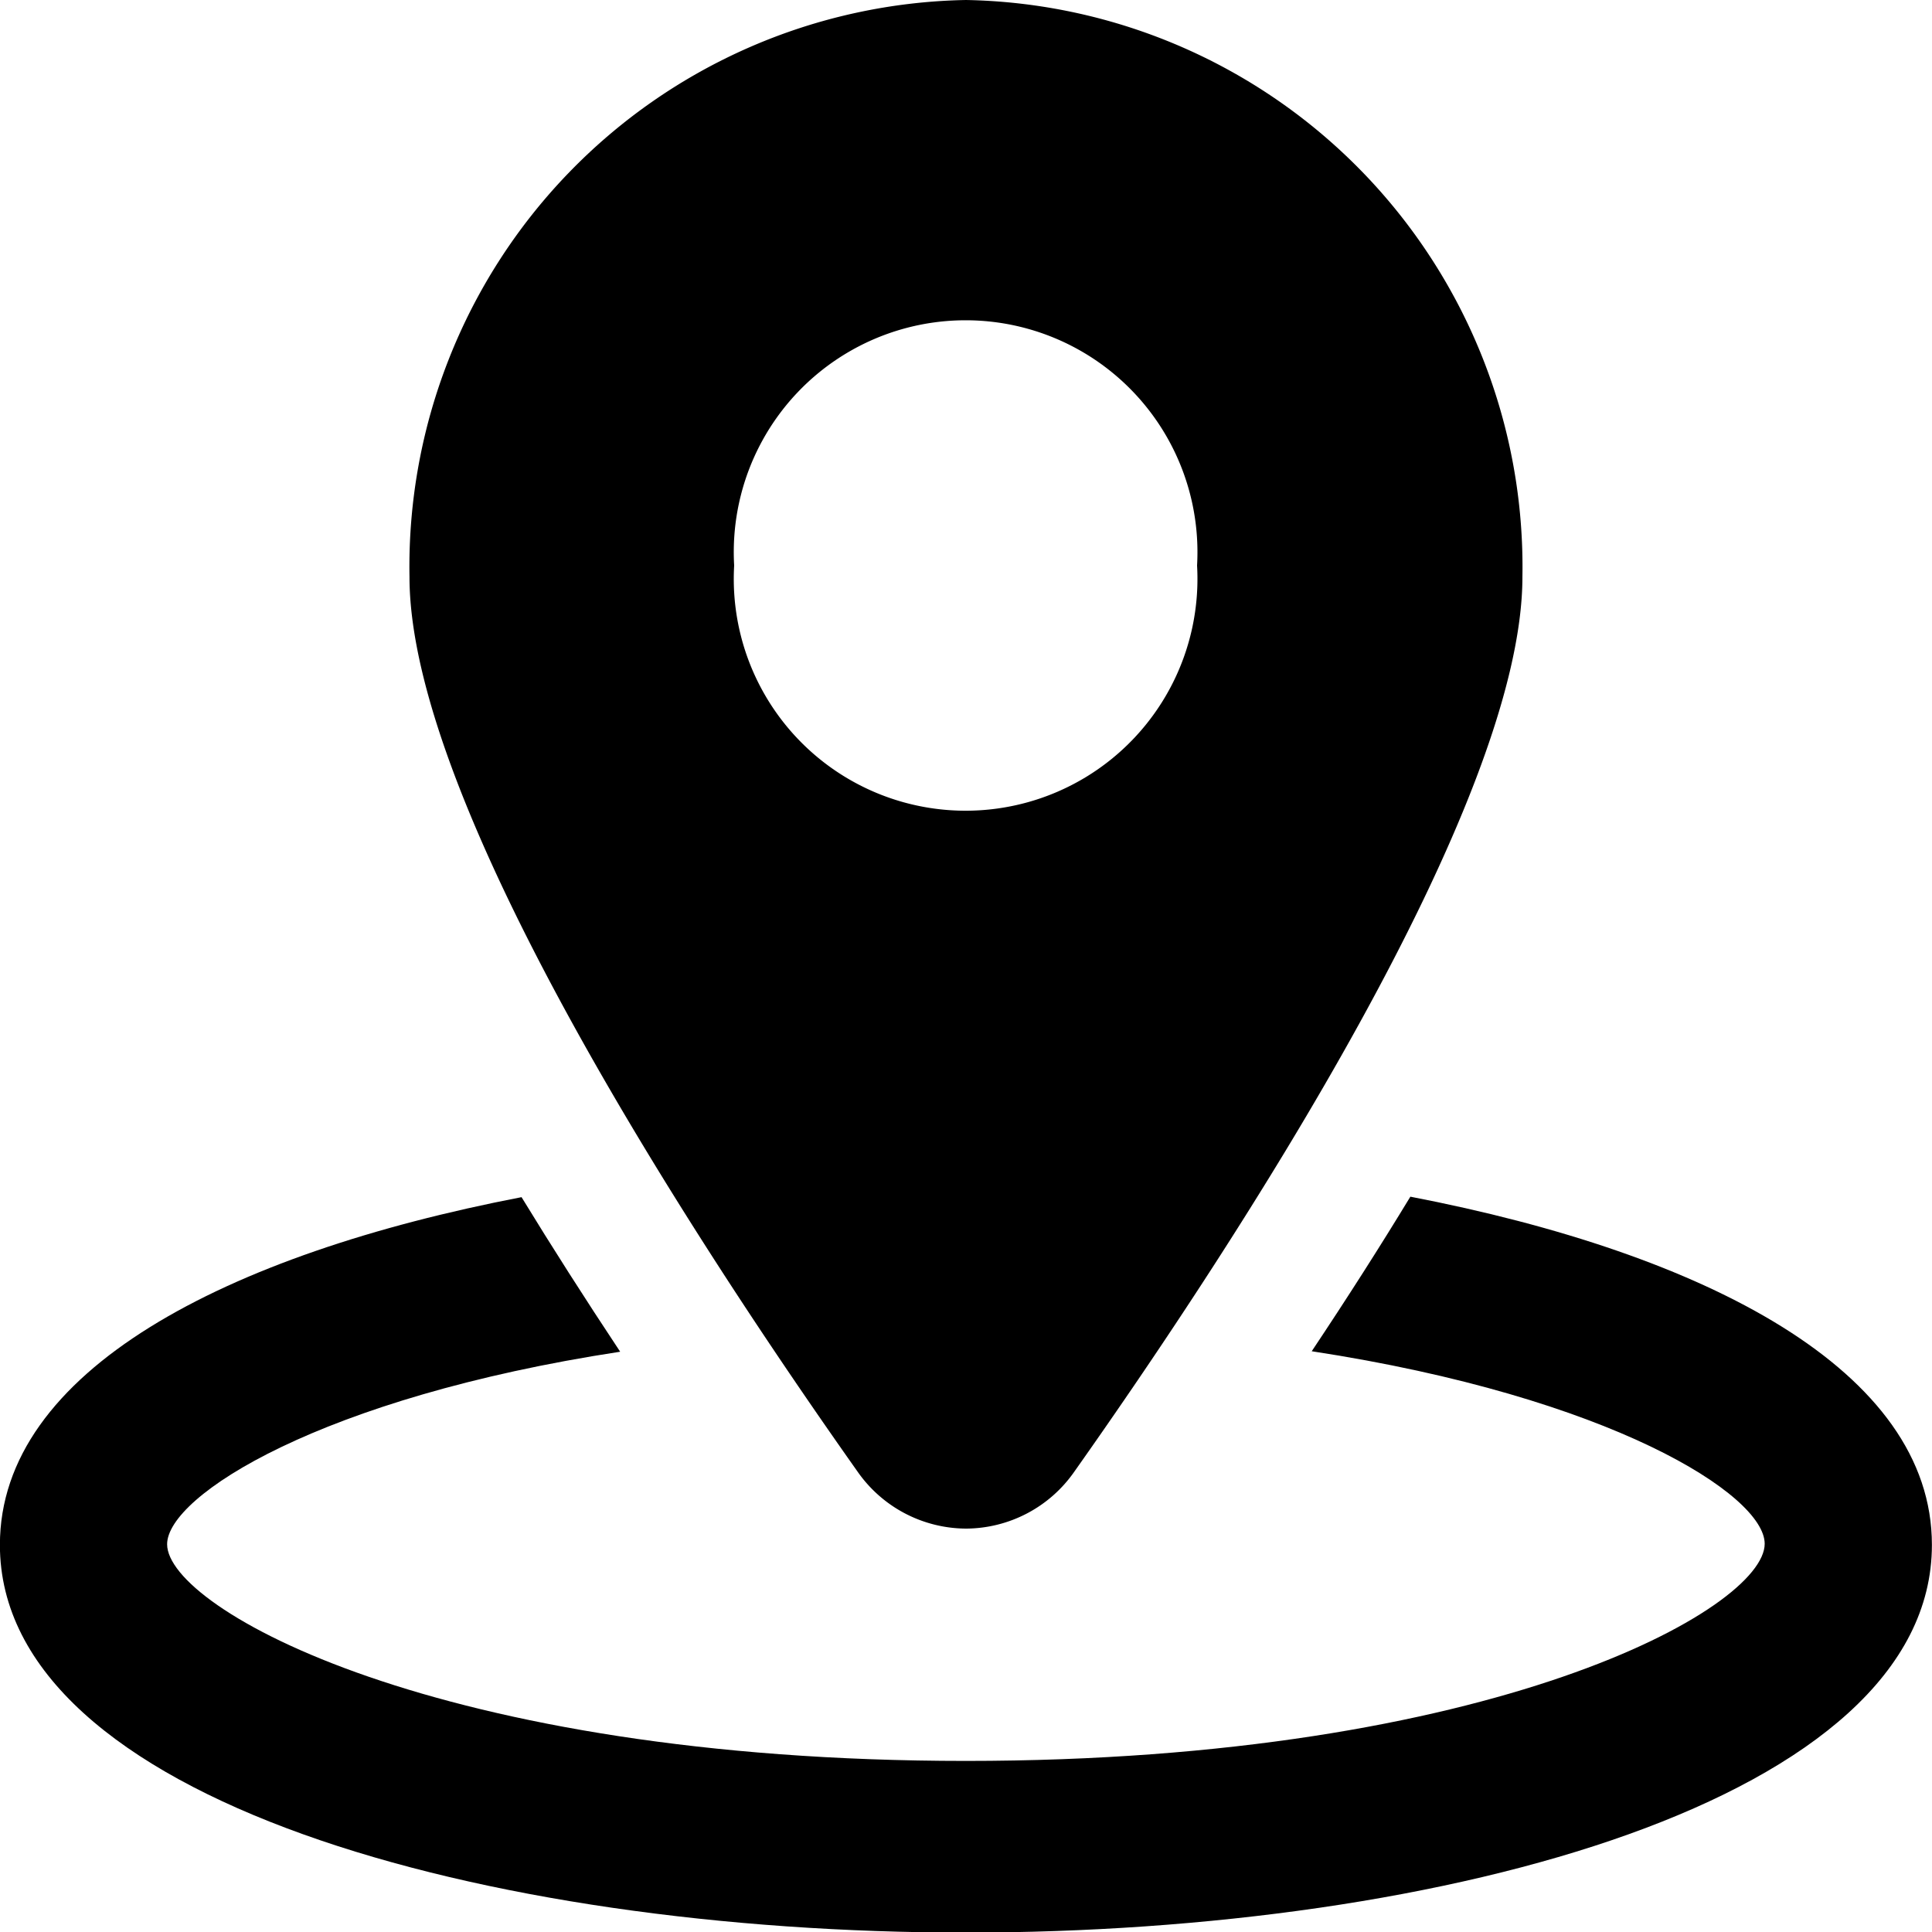
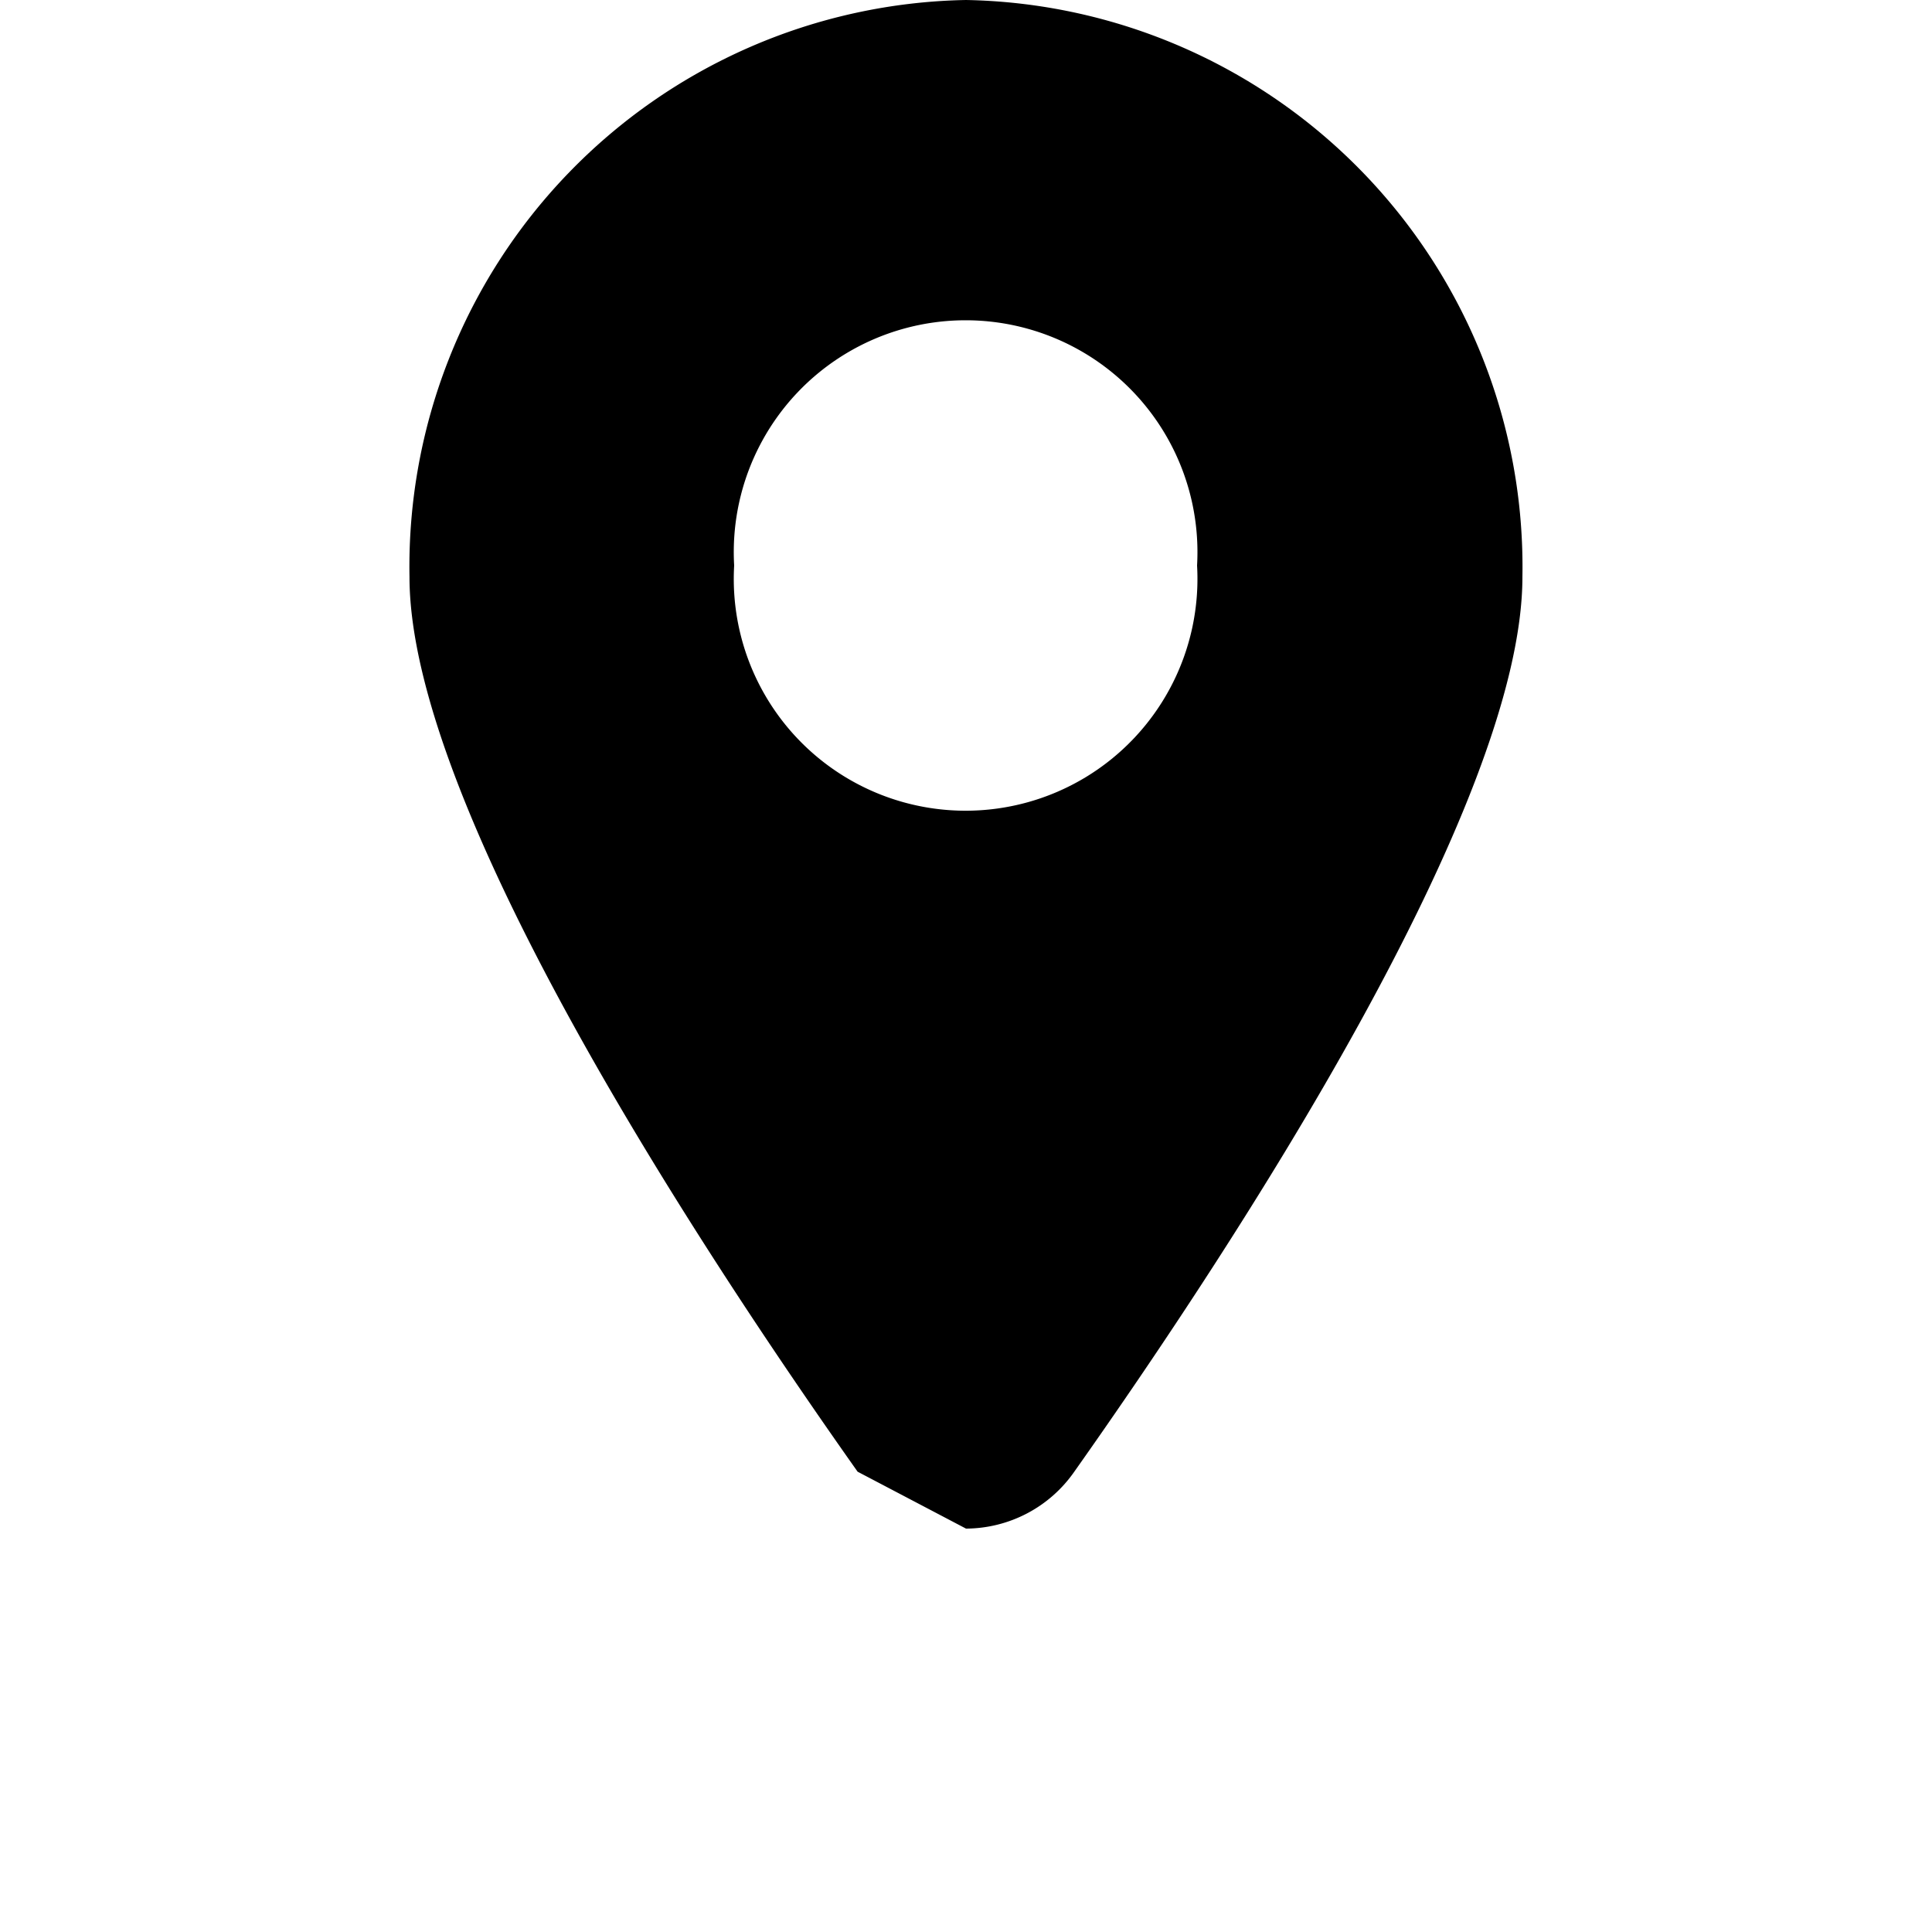
<svg xmlns="http://www.w3.org/2000/svg" width="20" height="20" viewBox="0 0 20 20">
  <g transform="translate(0 -0.468)">
    <g transform="translate(0 0.468)">
-       <path d="M14.6,28.334q-.468.771-1.021,1.6c3.1.474,4.689,1.489,4.689,1.993,0,.672-2.813,2.248-8.27,2.248S1.73,32.6,1.73,31.932c0-.5,1.588-1.519,4.69-1.993q-.553-.834-1.021-1.6c-3.062.59-5.4,1.8-5.4,3.6,0,2.635,5.031,4.013,10,4.013s10-1.379,10-4.013C20,30.136,17.664,28.924,14.6,28.334Z" transform="translate(0 -15.946)" />
-       <path d="M15.293,16.292a1.373,1.373,0,0,0,1.121-.589c1.675-2.371,4.639-6.9,4.639-9.263A5.869,5.869,0,0,0,15.293.468,5.869,5.869,0,0,0,9.532,6.44c0,2.365,2.963,6.892,4.639,9.263A1.377,1.377,0,0,0,15.293,16.292Zm-2.4-9.97a2.4,2.4,0,1,1,4.792,0,2.4,2.4,0,1,1-4.792,0Z" transform="translate(-5.293 -0.468)" />
+       <path d="M15.293,16.292a1.373,1.373,0,0,0,1.121-.589c1.675-2.371,4.639-6.9,4.639-9.263A5.869,5.869,0,0,0,15.293.468,5.869,5.869,0,0,0,9.532,6.44c0,2.365,2.963,6.892,4.639,9.263Zm-2.4-9.97a2.4,2.4,0,1,1,4.792,0,2.4,2.4,0,1,1-4.792,0Z" transform="translate(-5.293 -0.468)" />
    </g>
  </g>
</svg>